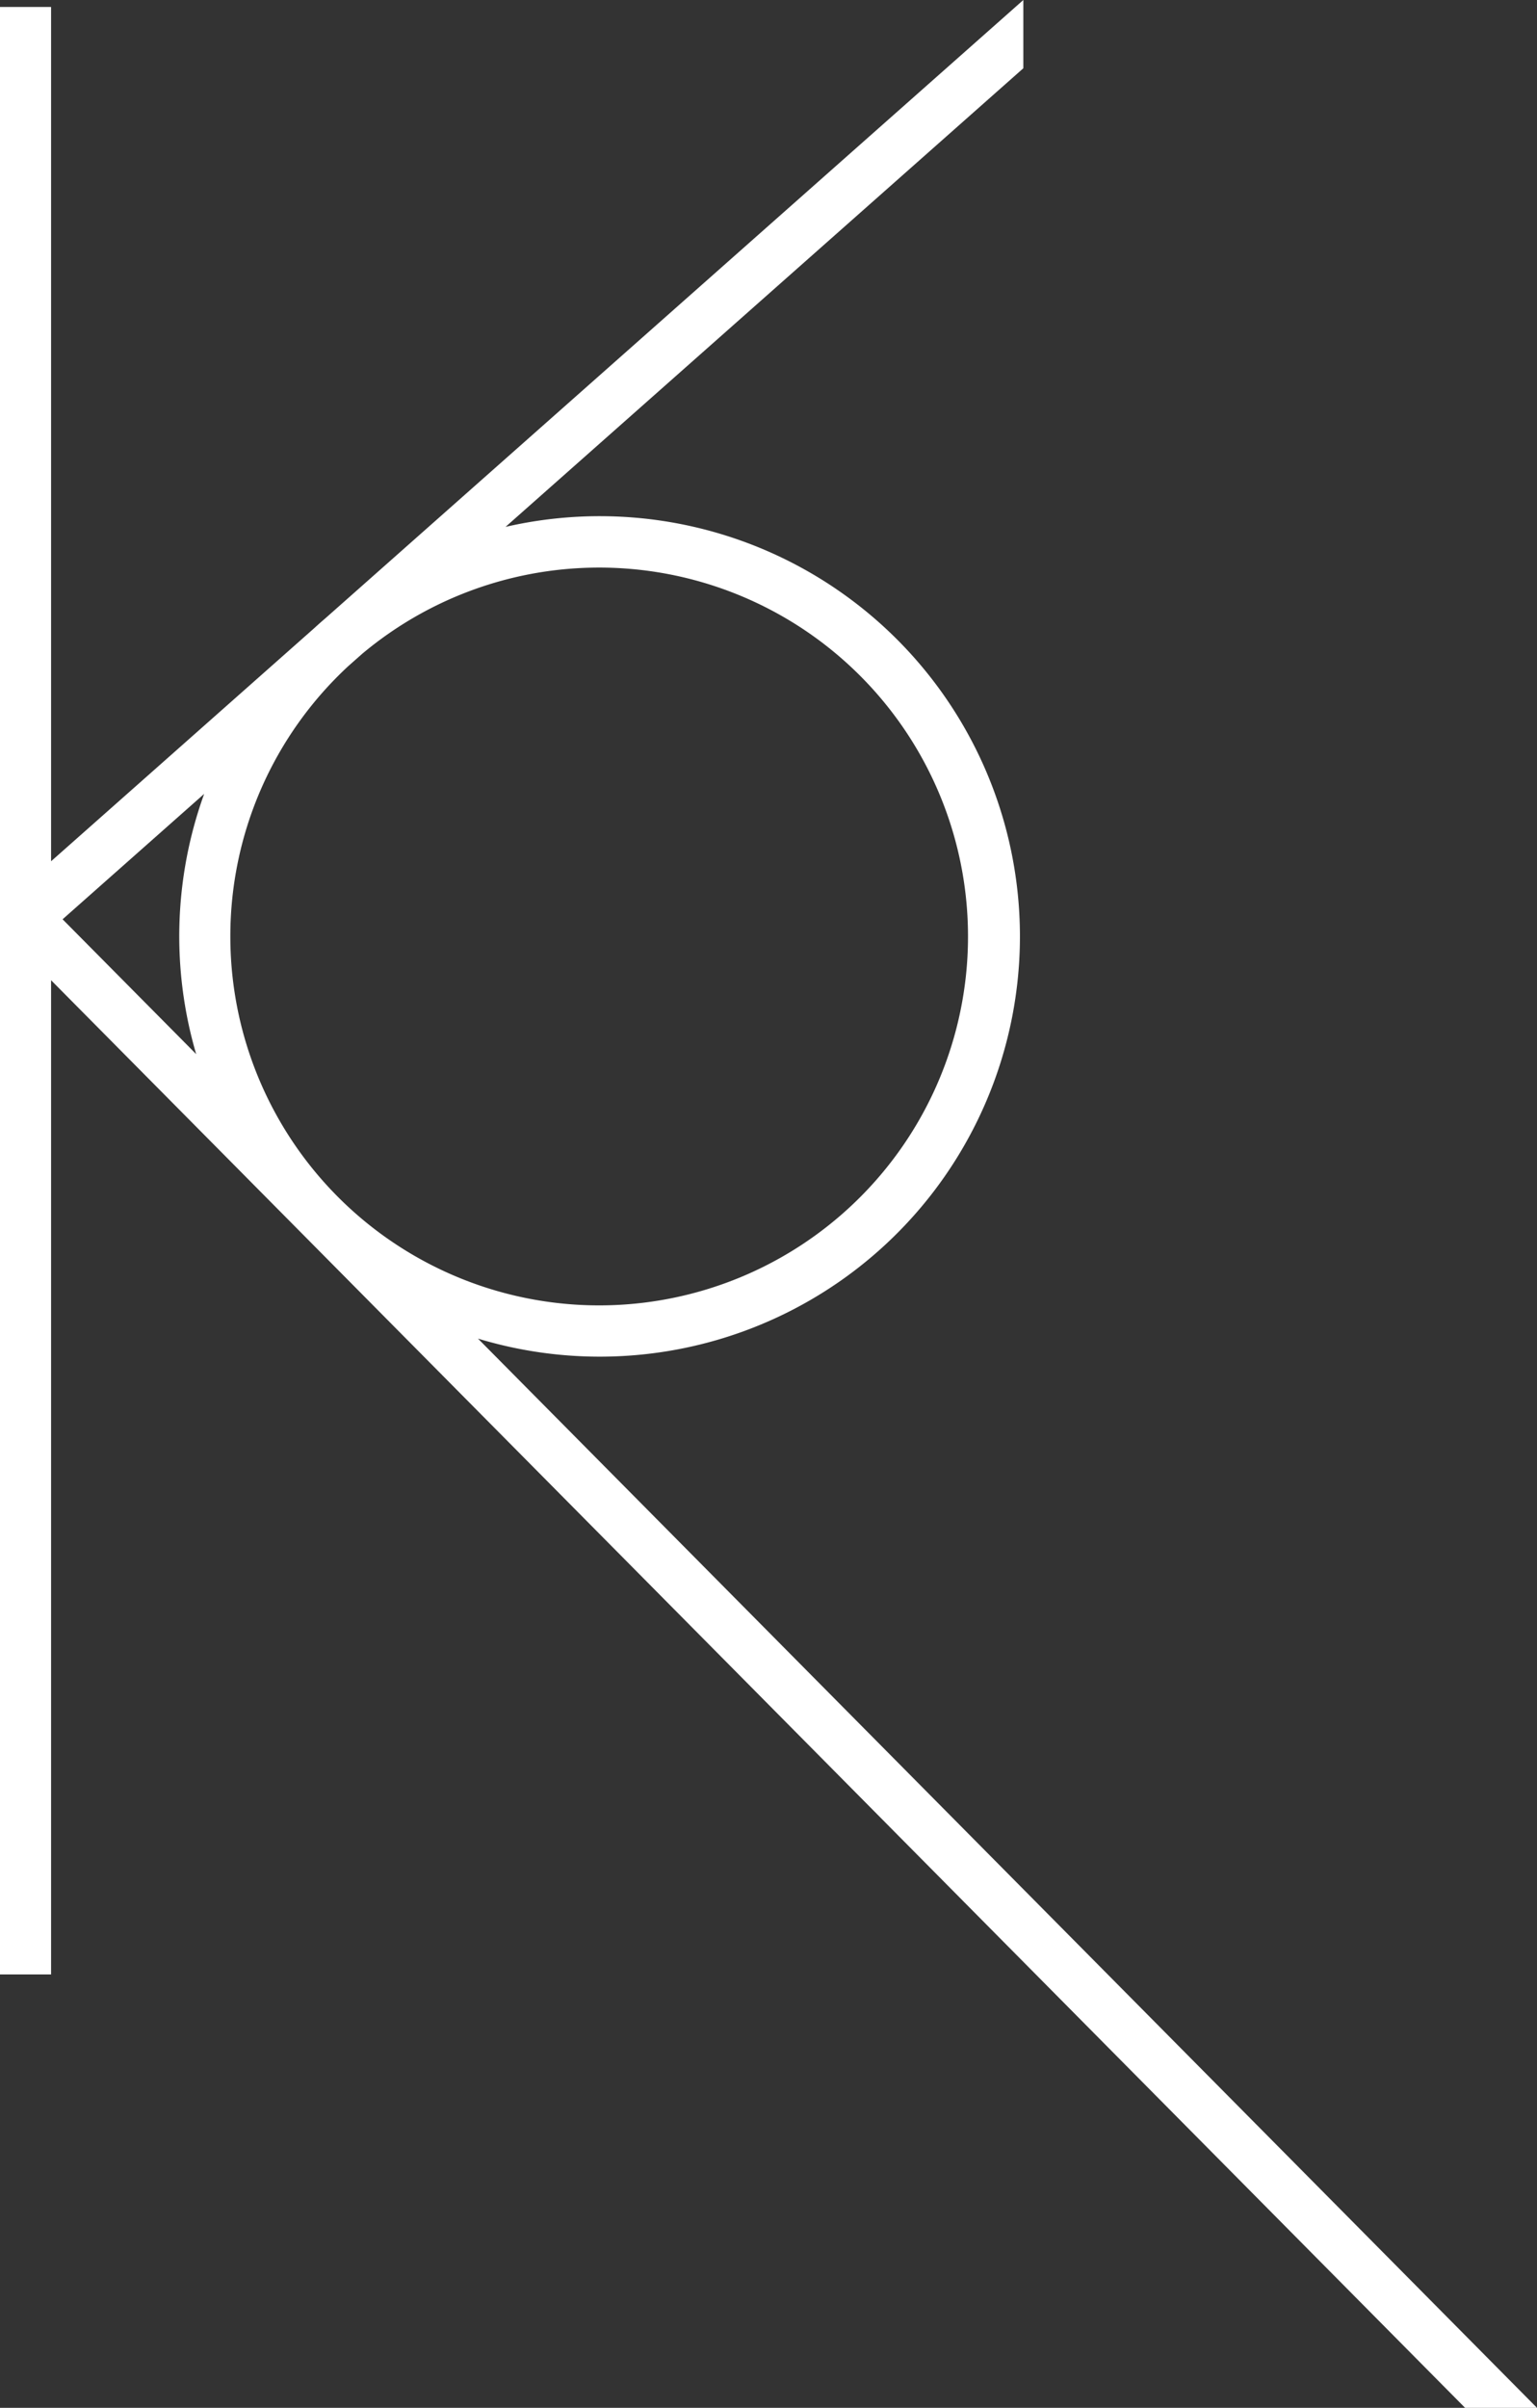
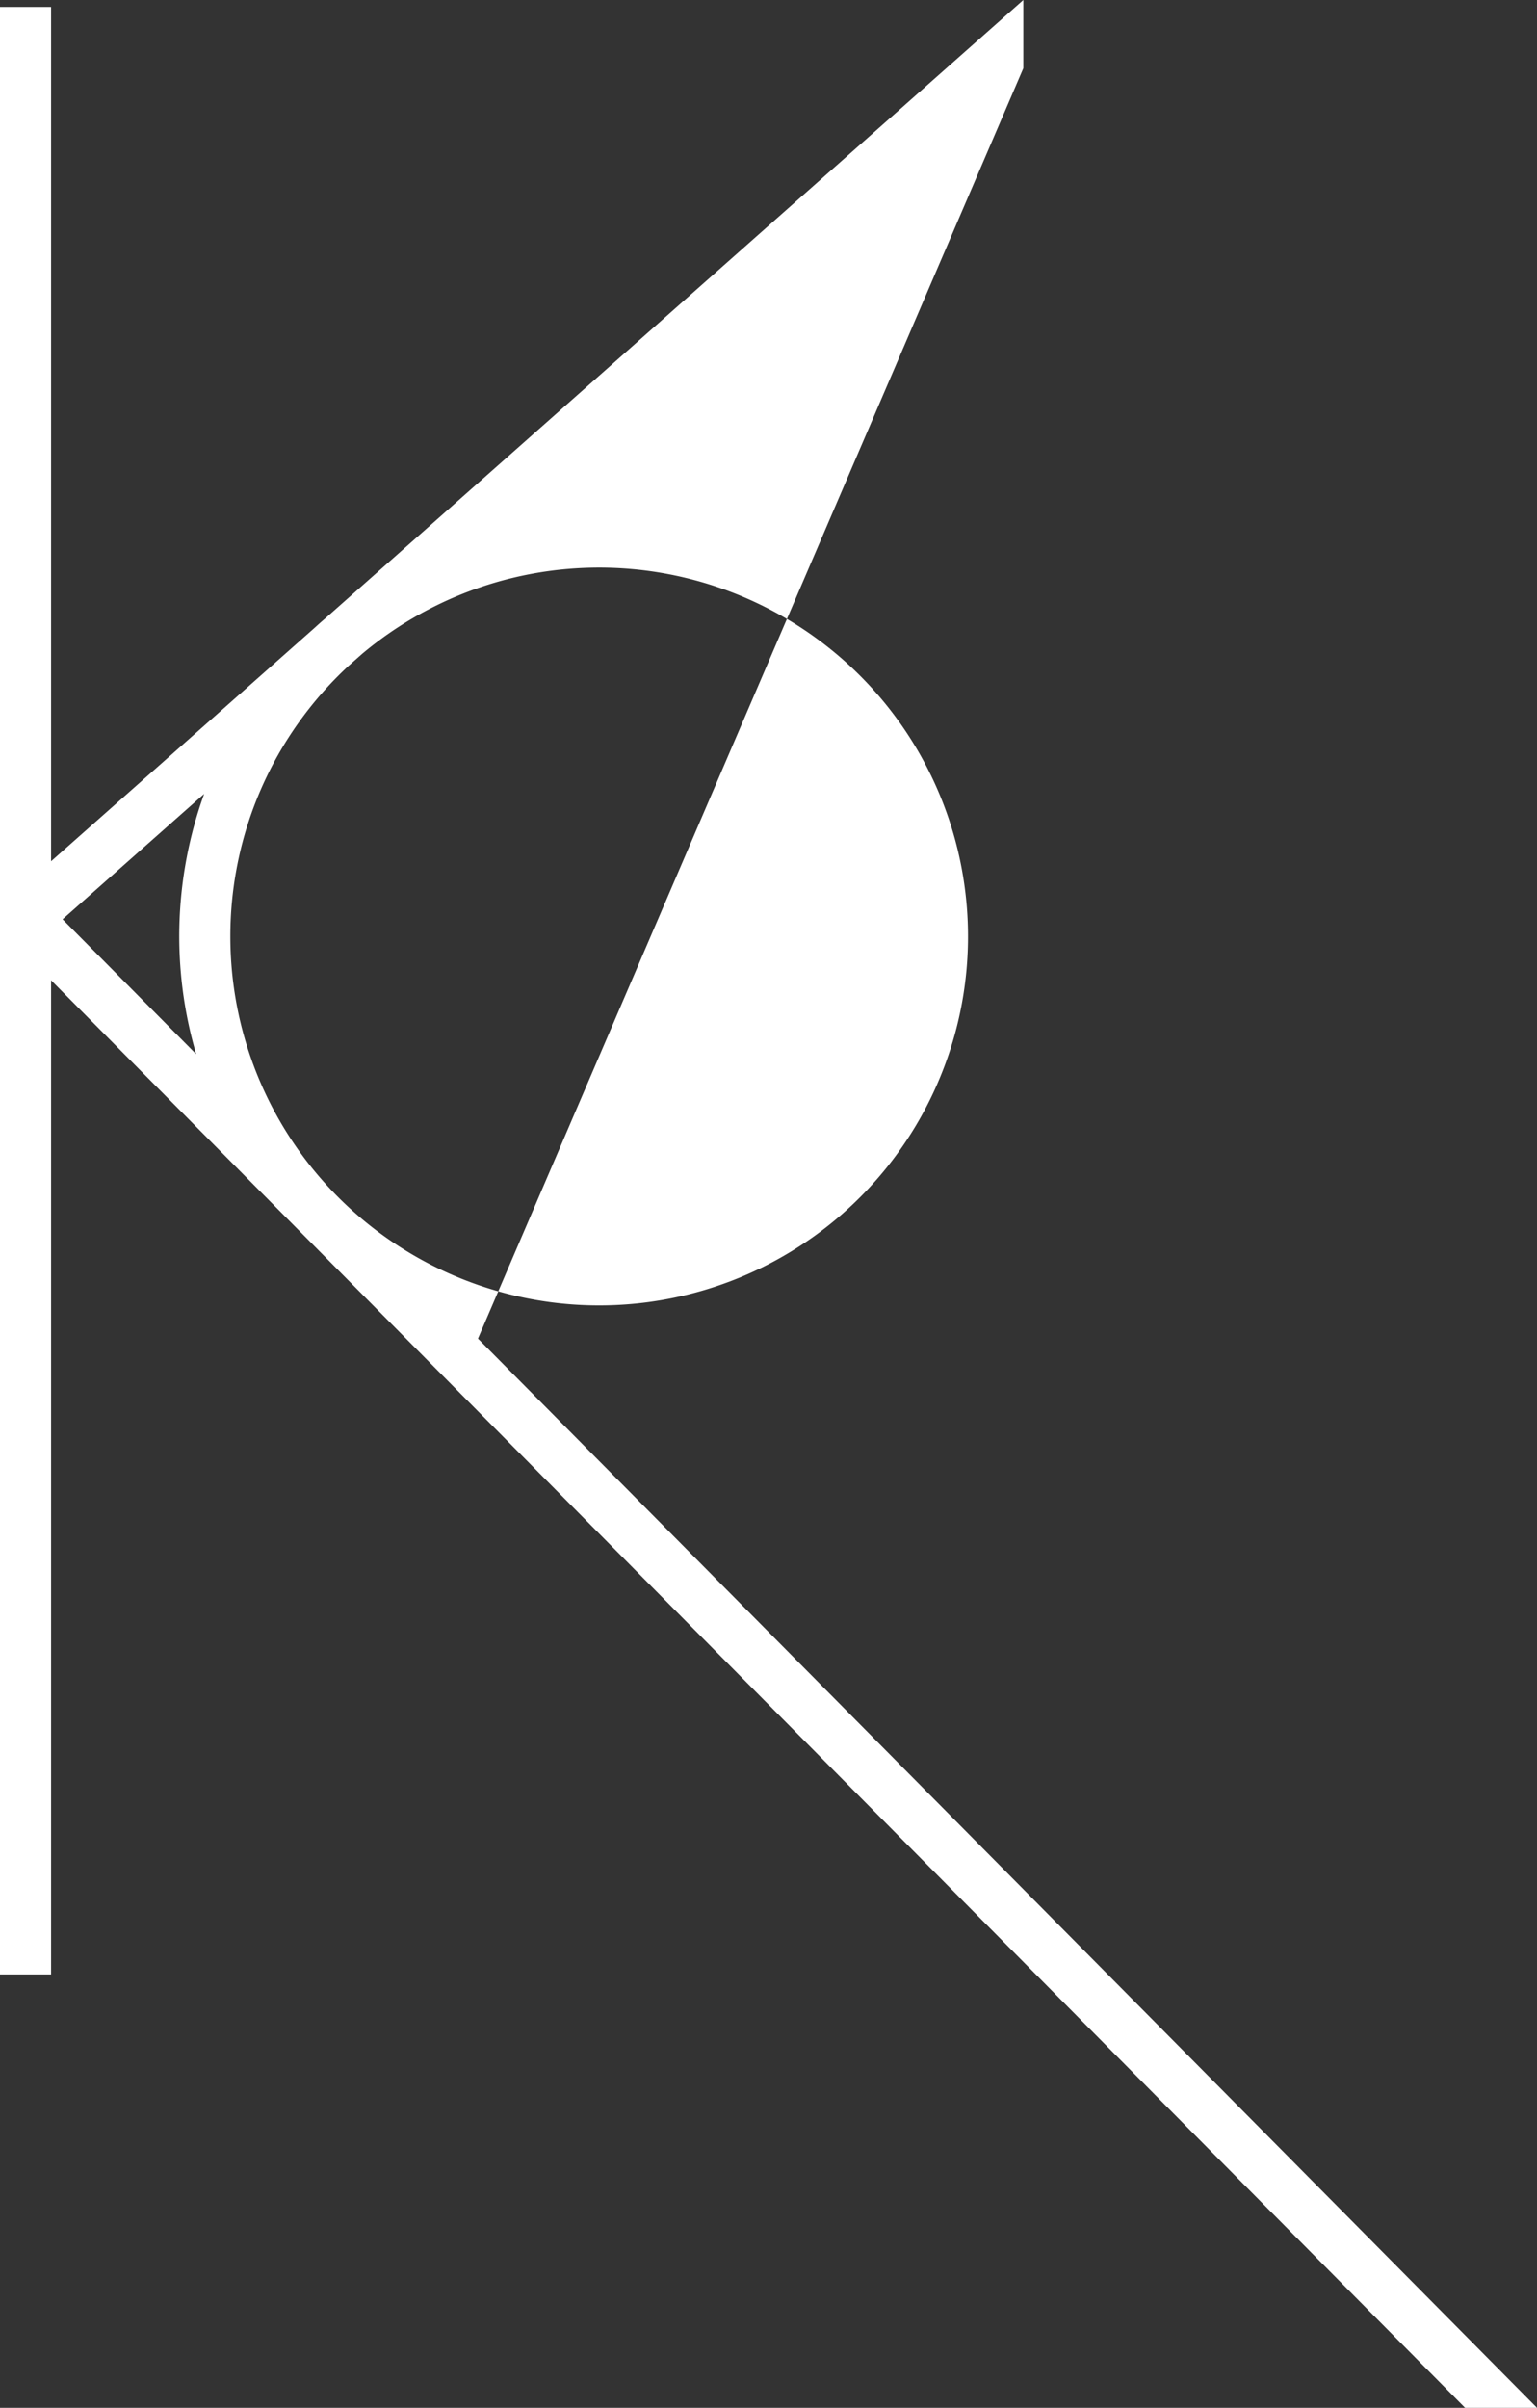
<svg xmlns="http://www.w3.org/2000/svg" width="63.845" height="100" viewBox="0 0 63.845 100">
  <rect x="0" y="0" width="63.845" height="100" fill="#333333" stroke="none" />
-   <path id="Path_1" data-name="Path 1" d="M19.854,55.594A17.453,17.453,0,1,0,21,21.882L42.508,2.835V0L13.532,25.664c-.157.135-.313.271-.465.412L2.122,35.769V.29H0V82H2.122V40.71L60.858,100h2.987ZM8.147,43.777,2.6,38.179,8.48,32.972a17.41,17.41,0,0,0-.333,10.8m1.421-4.887a15.288,15.288,0,0,1,4.9-11.221l.576-.51a15.321,15.321,0,1,1-5.476,11.73" fill="#fff" />
+   <path id="Path_1" data-name="Path 1" d="M19.854,55.594L42.508,2.835V0L13.532,25.664c-.157.135-.313.271-.465.412L2.122,35.769V.29H0V82H2.122V40.71L60.858,100h2.987ZM8.147,43.777,2.6,38.179,8.48,32.972a17.41,17.41,0,0,0-.333,10.8m1.421-4.887a15.288,15.288,0,0,1,4.9-11.221l.576-.51a15.321,15.321,0,1,1-5.476,11.73" fill="#fff" />
</svg>